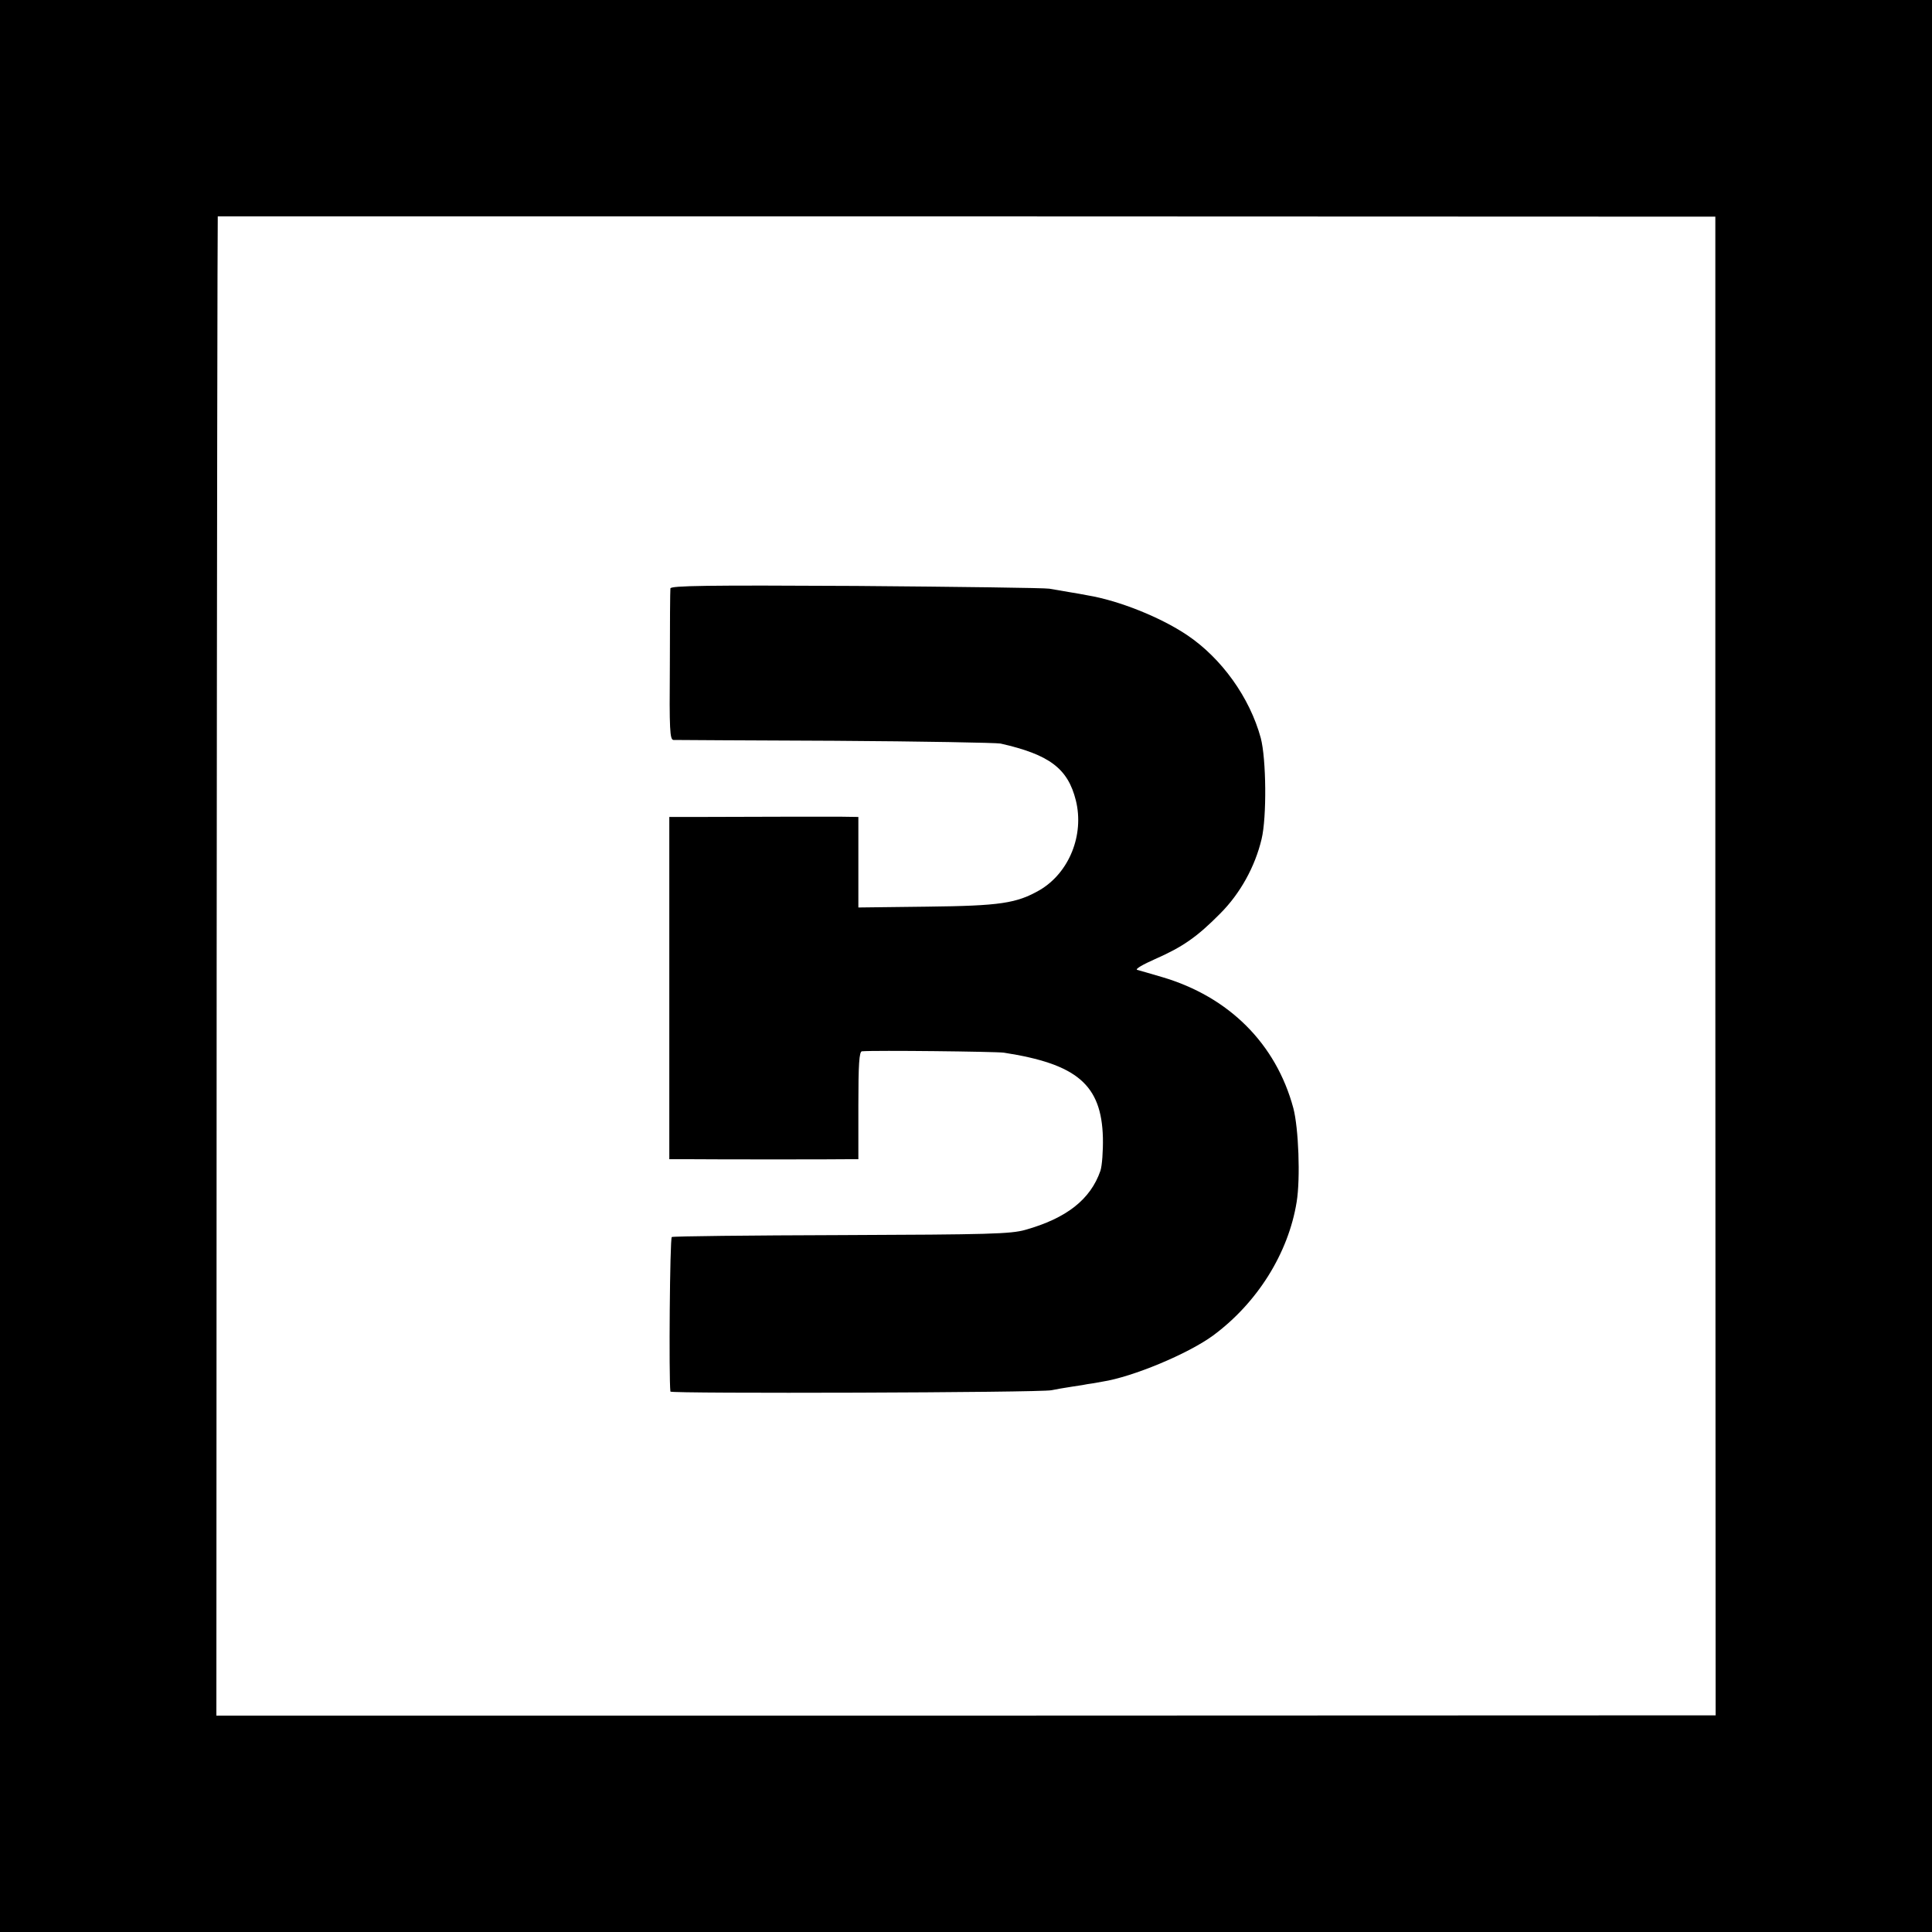
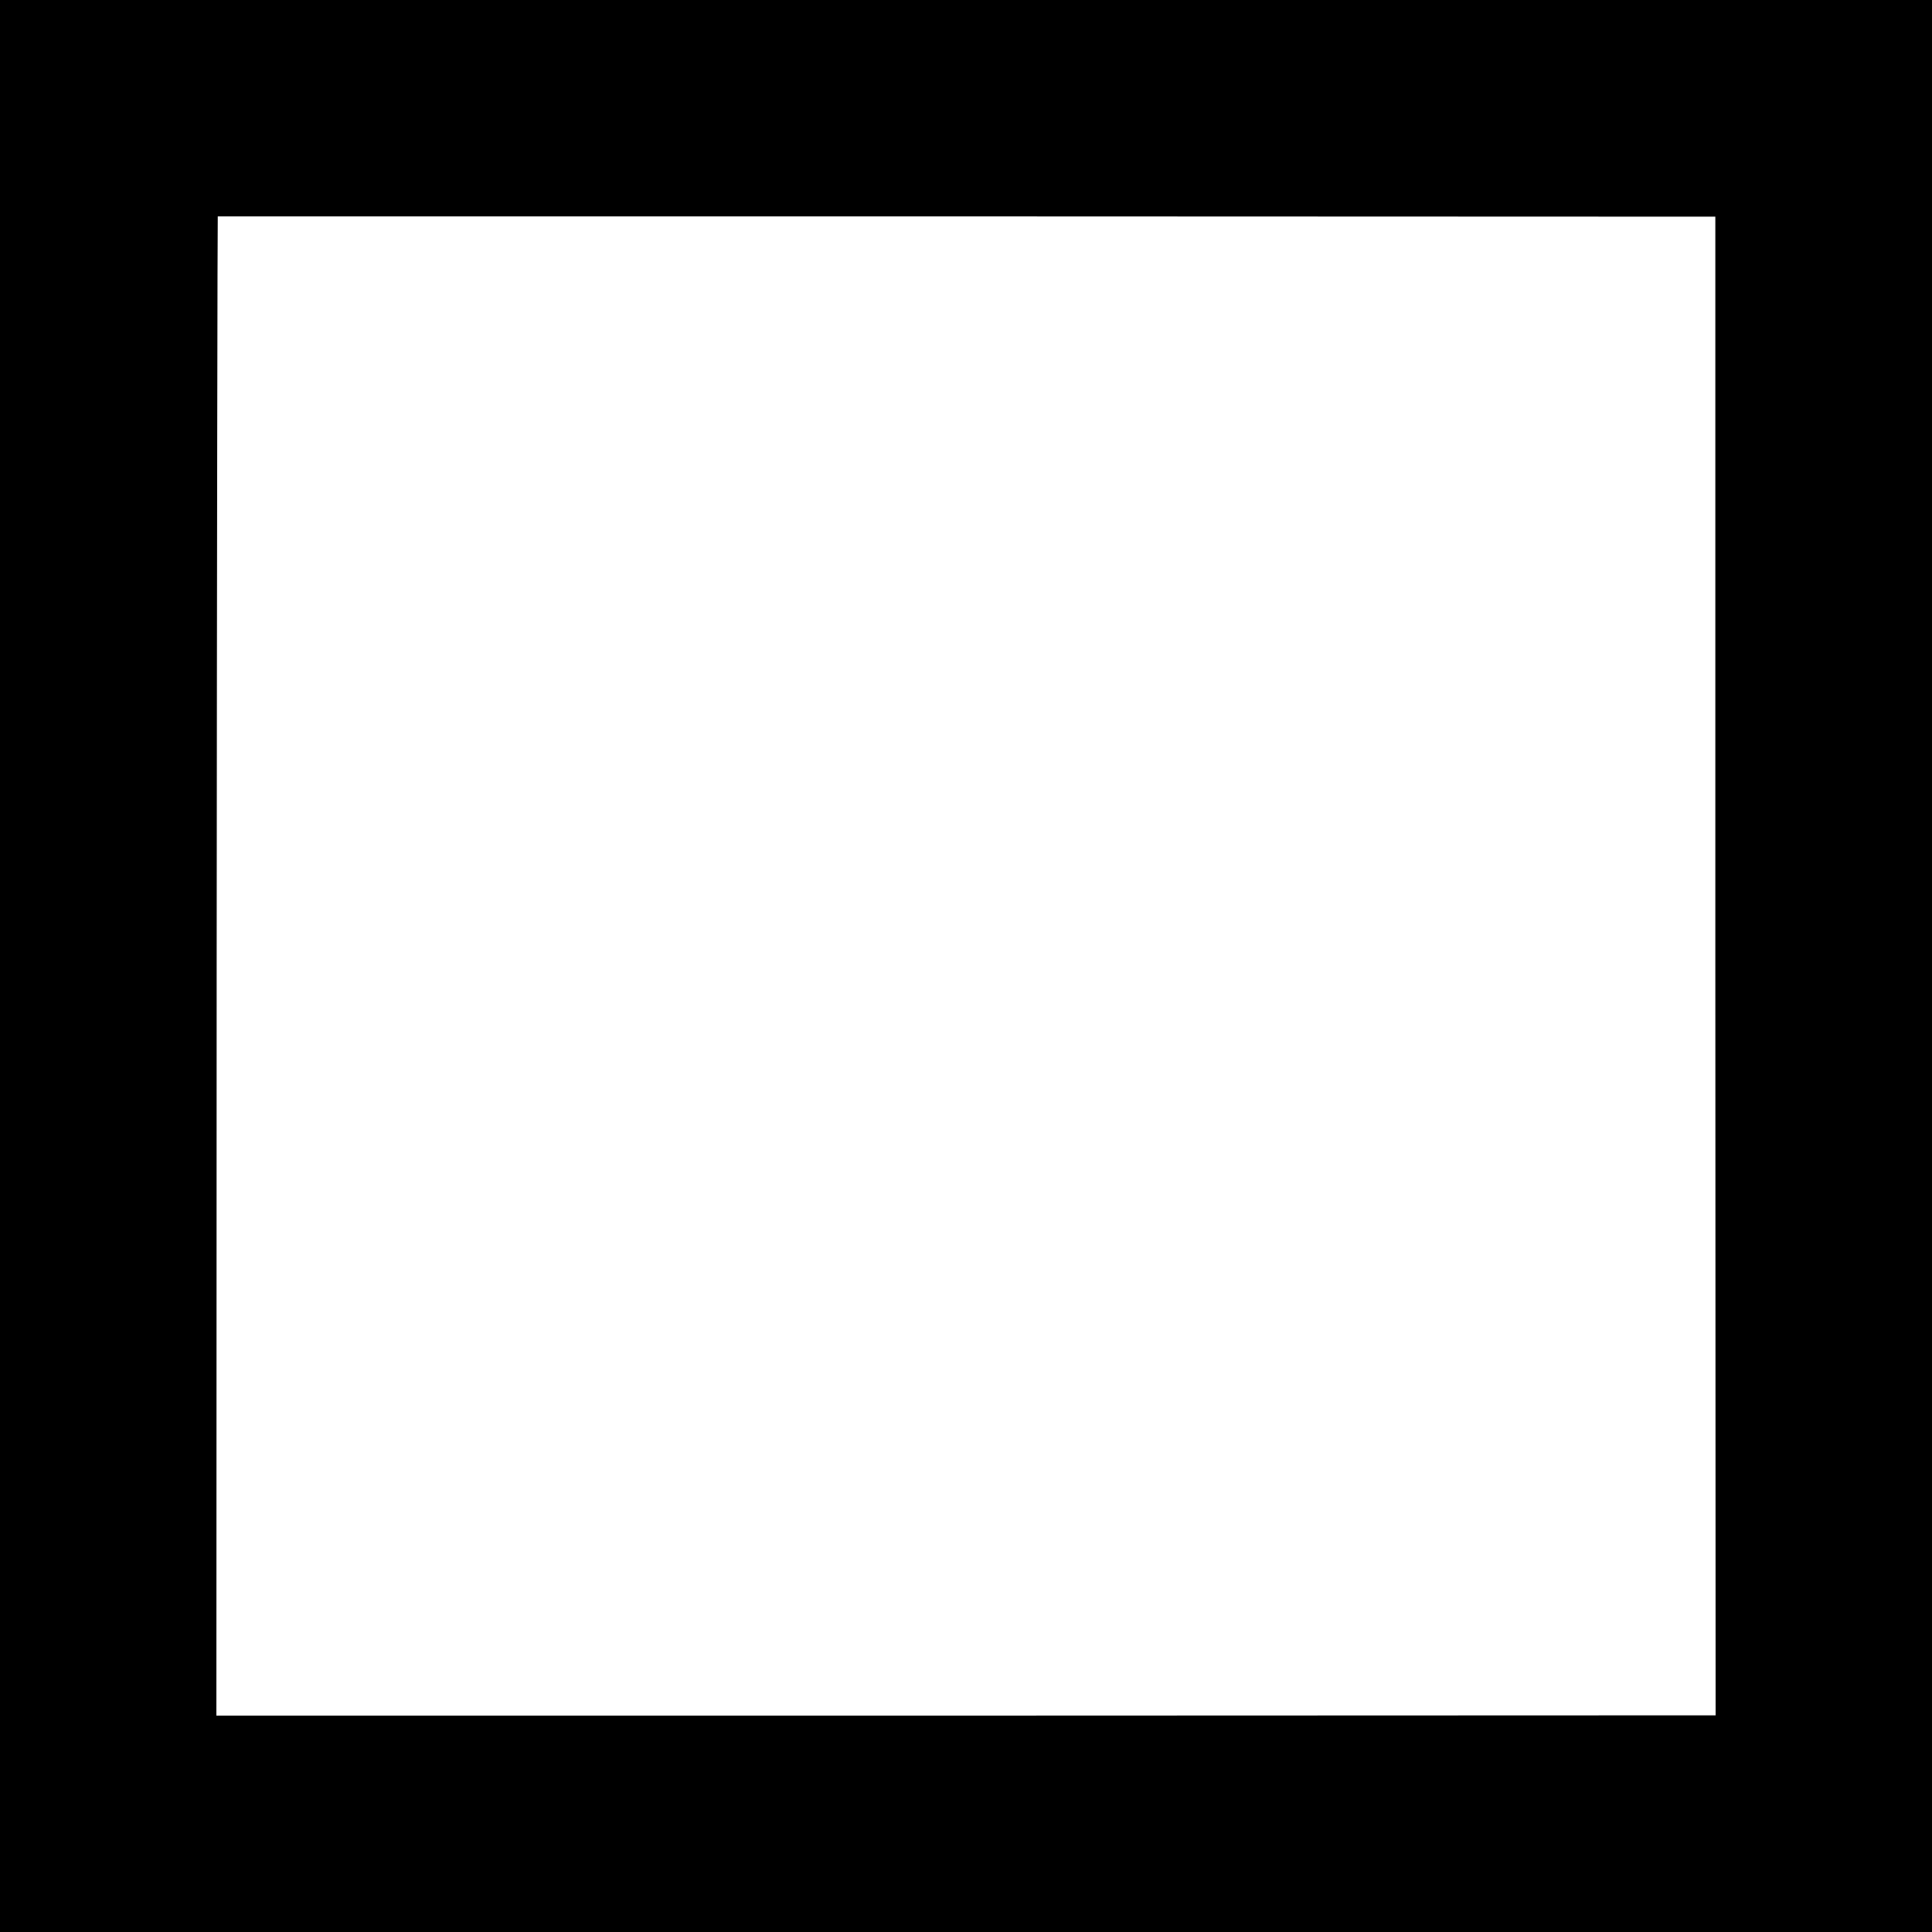
<svg xmlns="http://www.w3.org/2000/svg" version="1.0" width="700pt" height="700pt" viewBox="0 0 700 700" preserveAspectRatio="xMidYMid meet">
  <g transform="translate(0,700) scale(0.1,-0.1)" fill="#000000" stroke="none">
    <path d="M0 3500 l0 -3500 3500 0 3500 0 0 3500 0 3500 -3500 0 -3500 0 0 -3500z m6215 0 l1 -2715 -2716 -1 -2716 0 1 2716 c1 1493 3 2715 4 2716 0 0 1222 0 2714 0 l2712 -1 0 -2715z" />
-     <path d="M2429 4868 c-1 -7 -2 -133 -2 -280 -2 -232 0 -268 13 -269 8 0 272 -2 585 -3 314 -2 584 -7 600 -10 177 -40 244 -90 273 -206 31 -125 -24 -262 -131 -325 -84 -48 -142 -57 -409 -60 l-248 -3 0 164 0 164 -67 1 c-67 0 -322 0 -518 -1 l-100 0 0 -620 0 -620 70 0 c89 -1 539 -1 583 0 l32 0 0 195 c0 149 3 195 13 196 49 4 483 -1 514 -5 265 -41 354 -116 359 -308 1 -48 -3 -102 -9 -120 -36 -104 -123 -172 -272 -214 -53 -15 -132 -17 -666 -19 -333 -1 -610 -4 -615 -7 -7 -5 -11 -510 -5 -560 1 -8 1344 -4 1381 5 14 3 48 9 75 13 28 4 52 8 55 9 3 0 27 4 54 9 110 17 311 101 401 167 160 118 273 298 303 484 14 86 7 268 -12 340 -63 234 -234 404 -476 475 -41 12 -82 24 -90 26 -8 3 22 20 65 39 100 44 152 80 236 165 72 72 126 169 150 270 19 79 17 290 -3 366 -40 147 -142 289 -267 373 -97 65 -247 125 -361 144 -14 3 -44 8 -68 12 -23 4 -54 9 -70 12 -15 3 -330 7 -699 10 -544 3 -673 1 -674 -9z" />
  </g>
</svg>